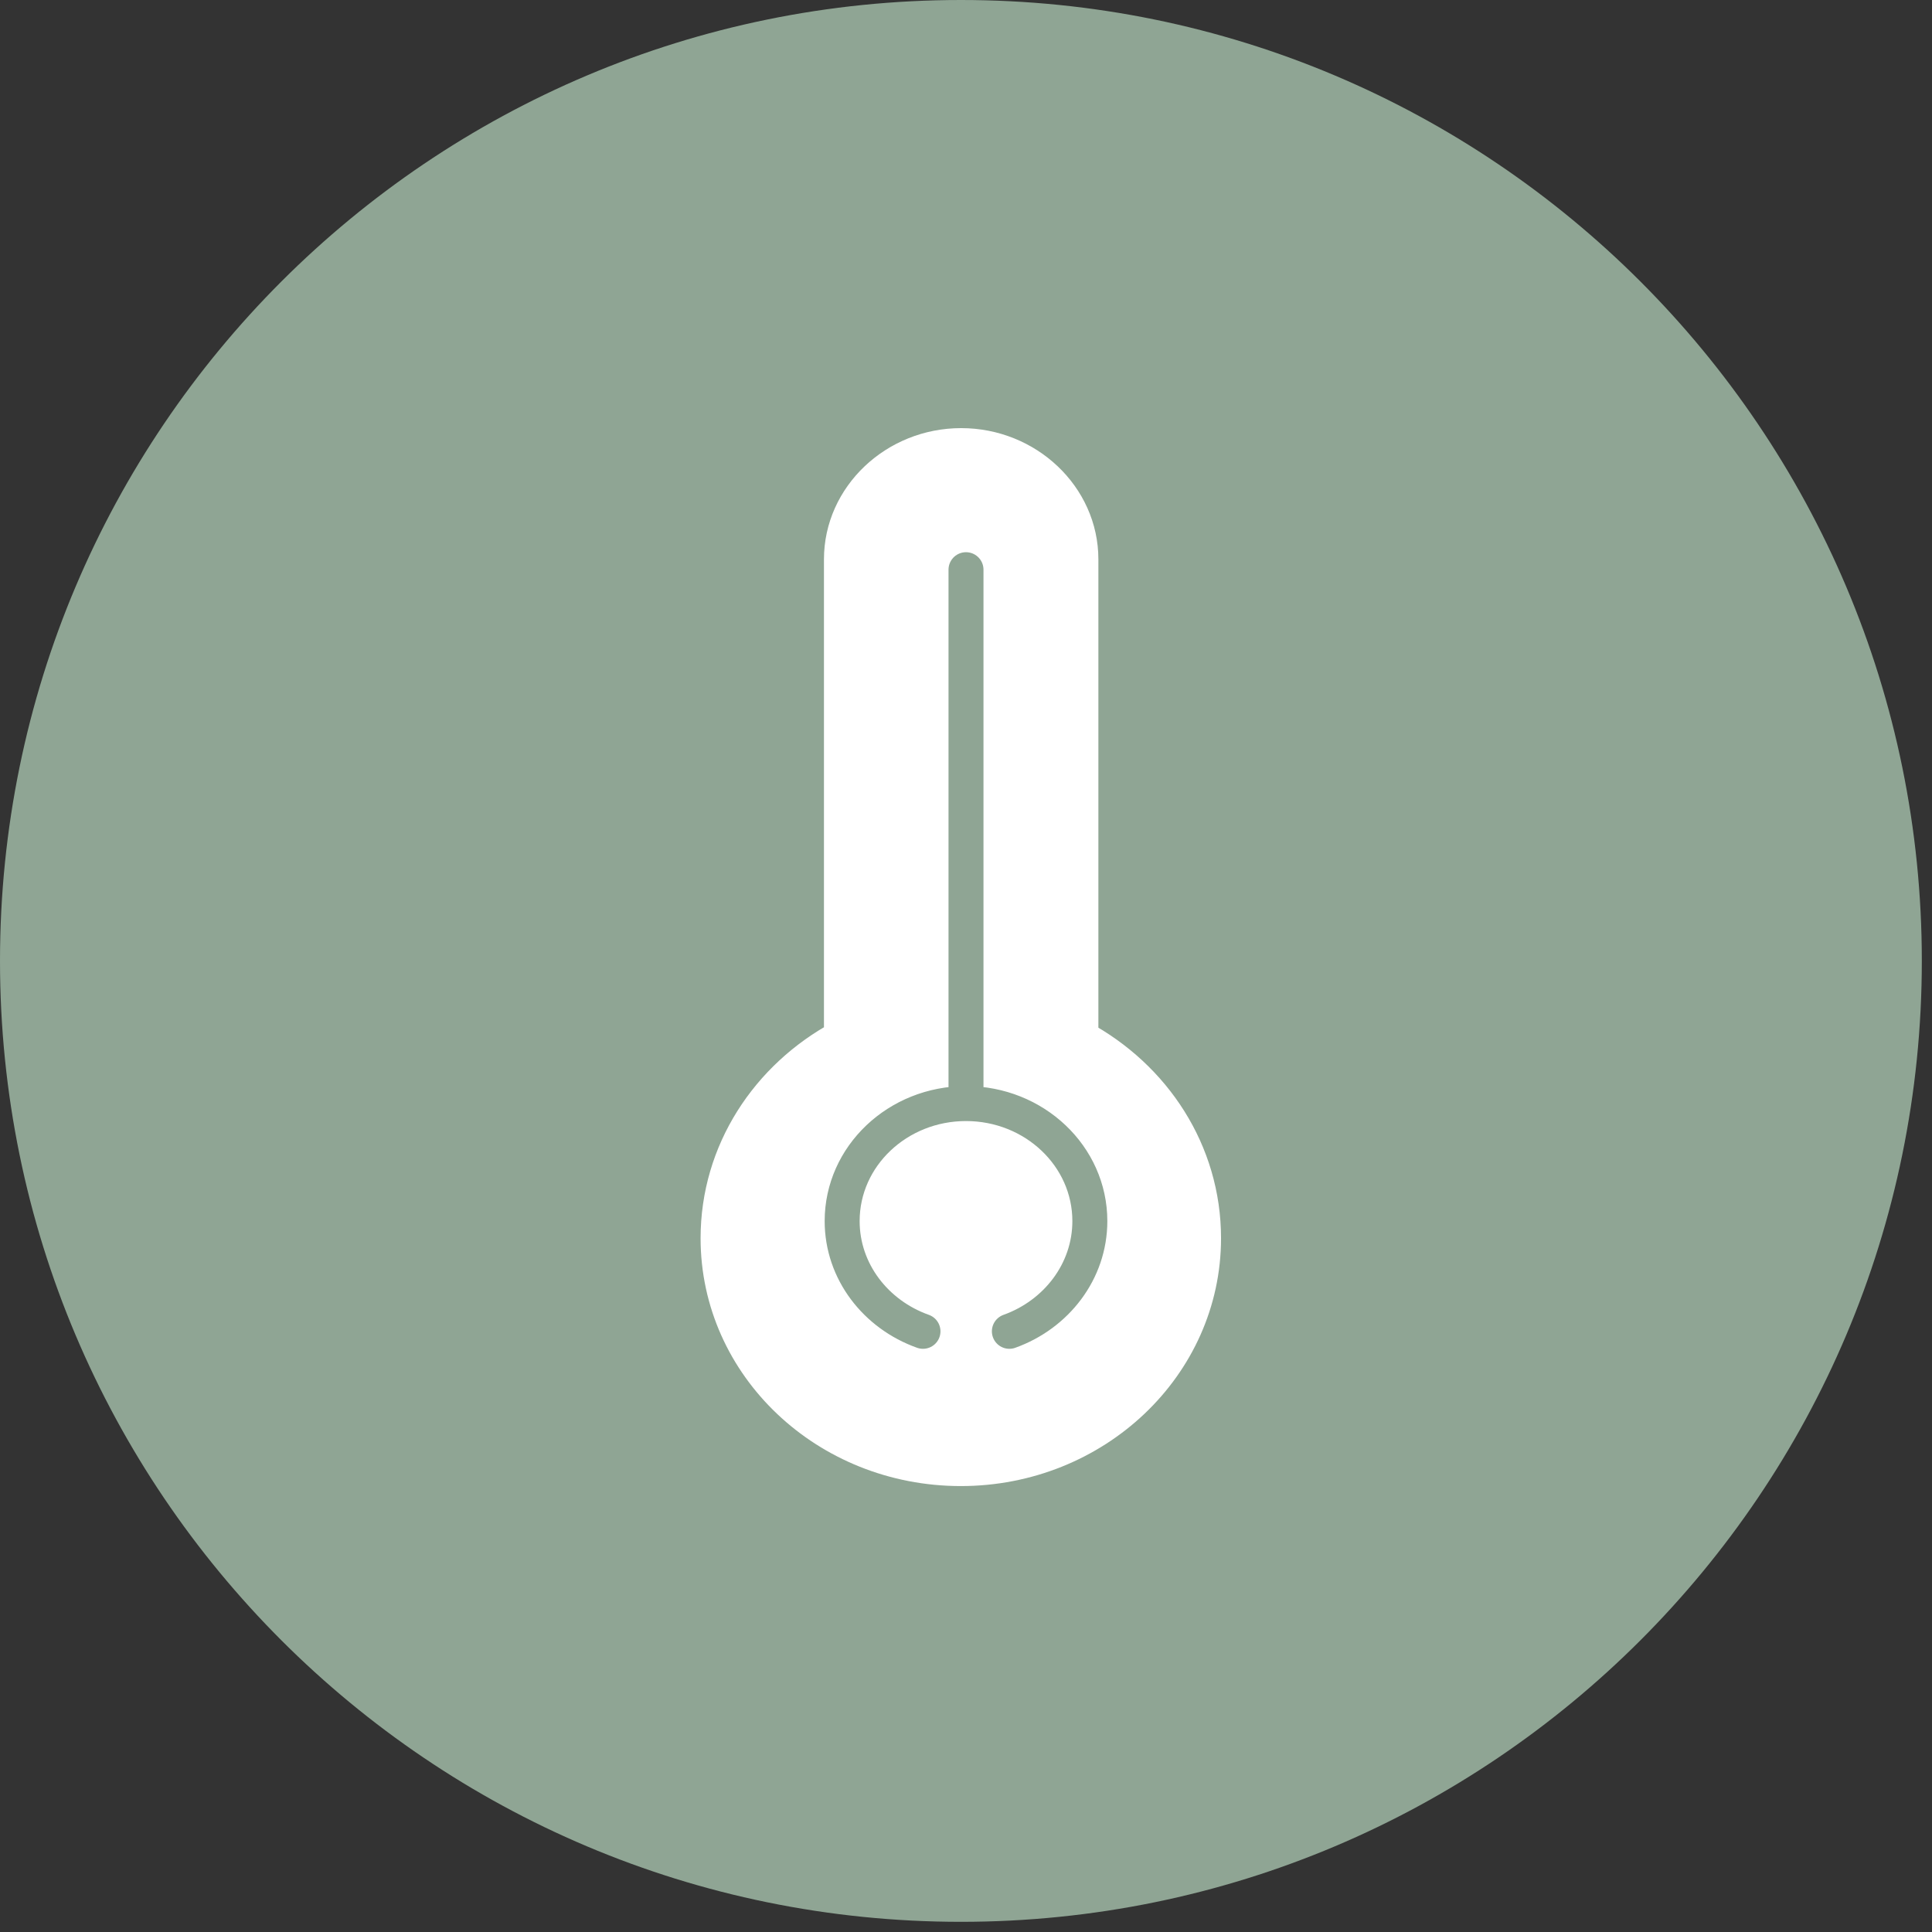
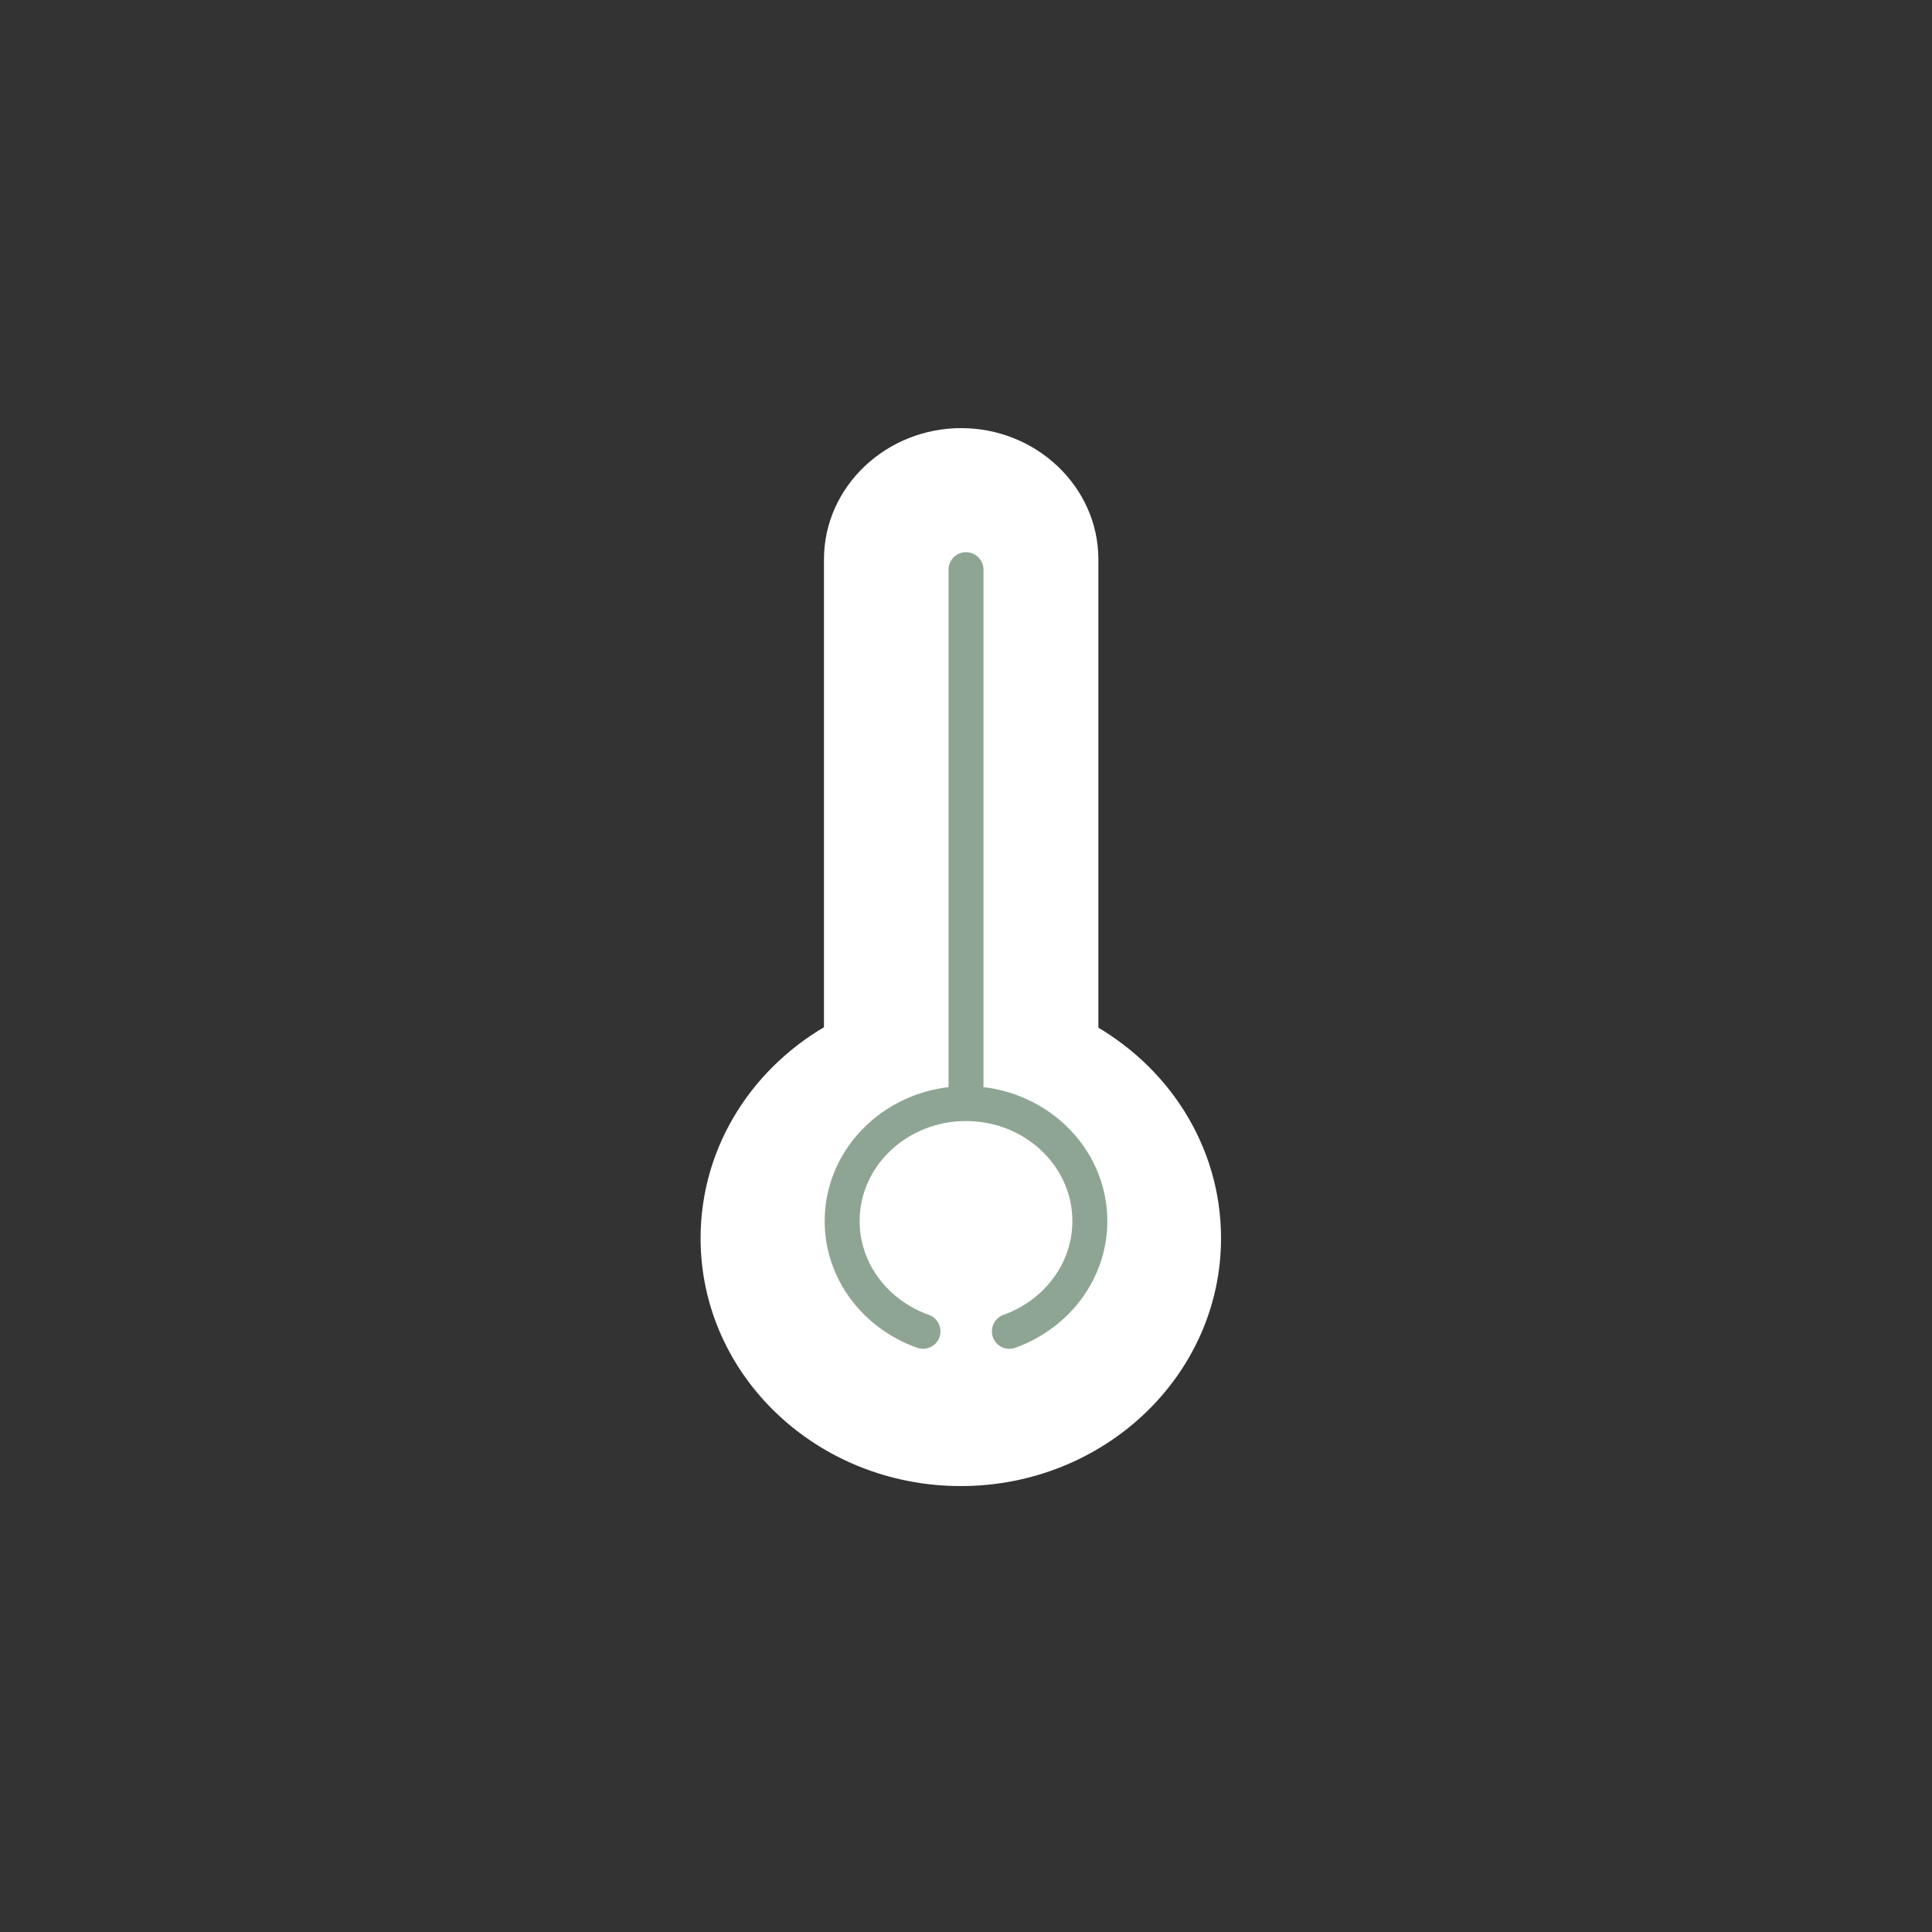
<svg xmlns="http://www.w3.org/2000/svg" fill="none" viewBox="0 0 78 78" height="78" width="78">
  <rect x="0" y="0" width="78" height="78" fill="#333333" stroke="none" />
-   <path fill="#8FA594" d="M38.795 77.589C60.22 77.589 77.589 60.22 77.589 38.795C77.589 17.369 60.22 0 38.795 0C17.369 0 0 17.369 0 38.795C0 60.22 17.369 77.589 38.795 77.589Z" />
  <path stroke-linejoin="round" stroke-linecap="round" stroke-width="1.431" stroke="white" fill="white" d="M43.629 41.875V22.58C43.629 20.061 41.453 18 38.805 18C36.157 18 33.981 20.061 33.981 22.58V41.89C31.004 43.493 29 46.513 29 49.991C29 55.13 33.38 59.281 38.791 59.281C44.201 59.281 48.581 55.116 48.581 49.991C48.581 46.513 46.577 43.493 43.6 41.89L43.629 41.875Z" />
  <path stroke-linejoin="round" stroke-linecap="round" stroke-width="1.412" stroke="#8FA594" d="M39 23V44.554M39 44.554C36.246 44.554 34 46.672 34 49.299C34 51.333 35.356 53.071 37.263 53.749M39 44.554C41.754 44.554 44 46.672 44 49.299C44 51.333 42.644 53.071 40.751 53.749" />
</svg>